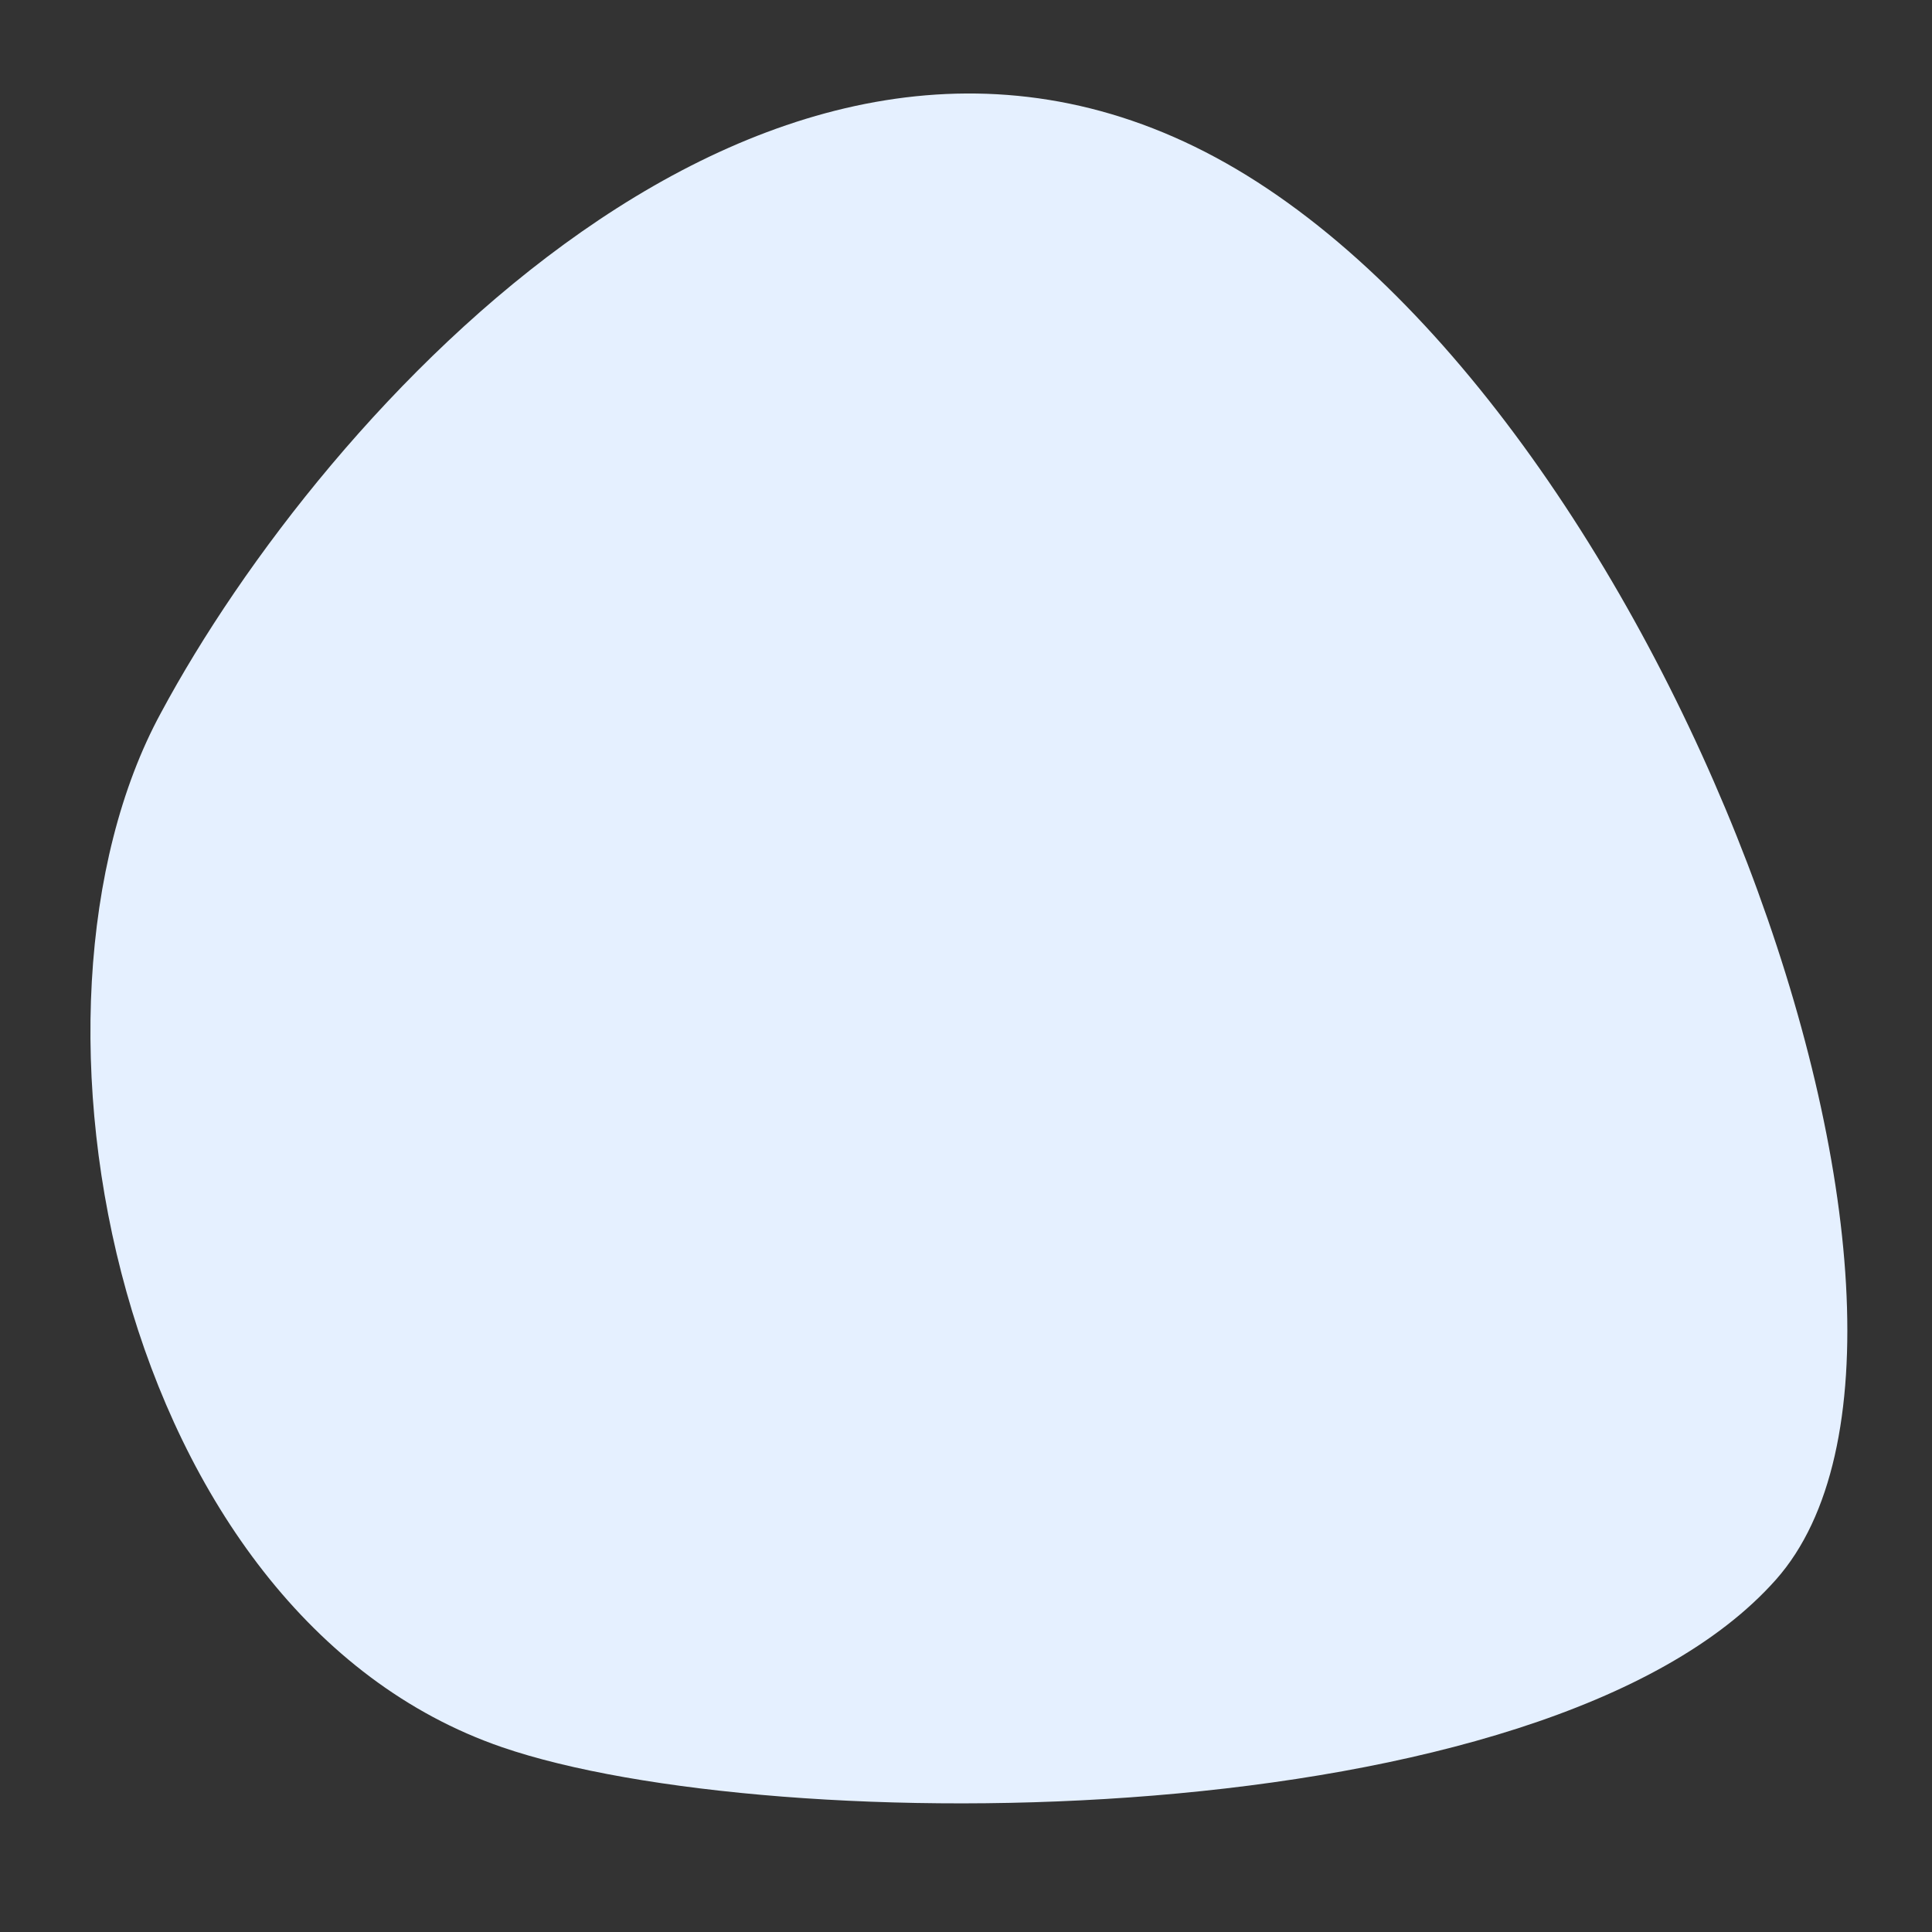
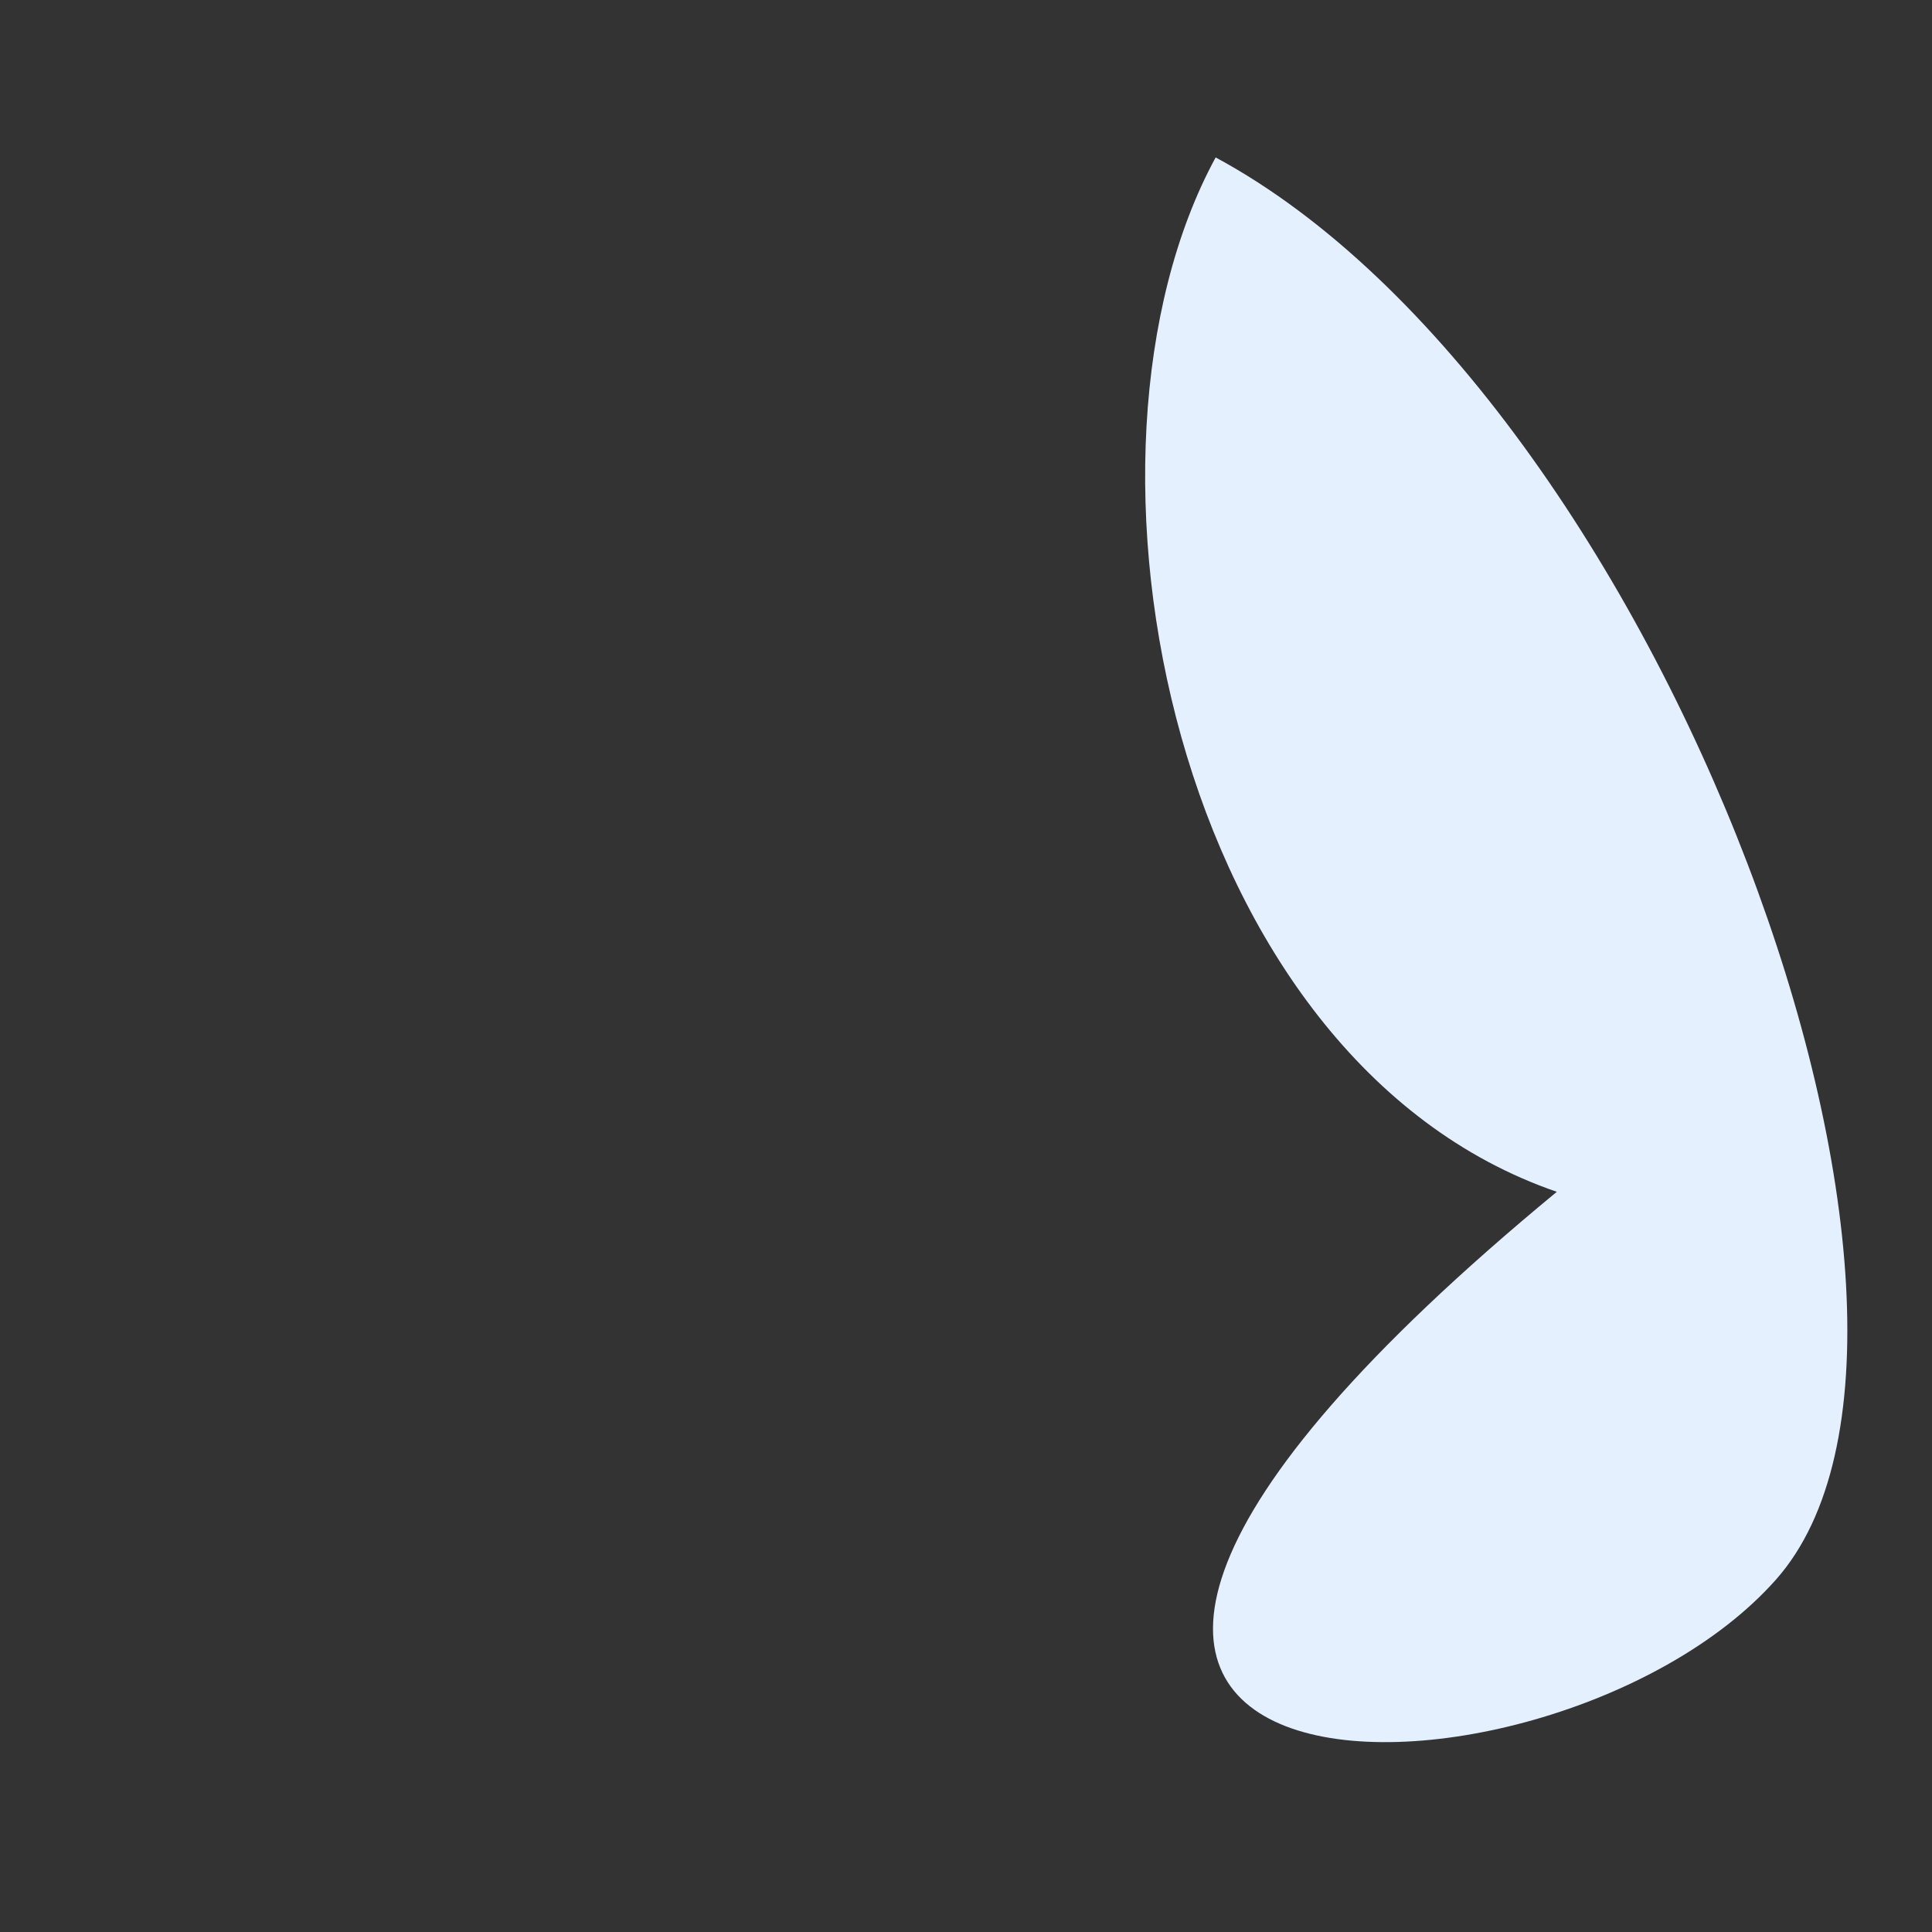
<svg xmlns="http://www.w3.org/2000/svg" id="Layer_1" x="0px" y="0px" viewBox="0 0 551 551" style="enable-background:new 0 0 551 551;" xml:space="preserve">
  <rect x="0" y="0" width="551" height="551" fill="#333333" stroke="none" />
  <style type="text/css"> .st0{fill:#E5F0FF;} </style>
  <g>
-     <path class="st0" d="M506.5,450.5c64.1-72.3-32.5-337-159.8-405.6S92.1,117.2,45.9,203.3c-46.2,84.9-12.4,257.3,97.3,295 C220,524.7,440.8,524.6,506.5,450.5z" />
+     <path class="st0" d="M506.5,450.5c64.1-72.3-32.5-337-159.8-405.6c-46.2,84.9-12.4,257.3,97.3,295 C220,524.7,440.8,524.6,506.5,450.5z" />
  </g>
</svg>